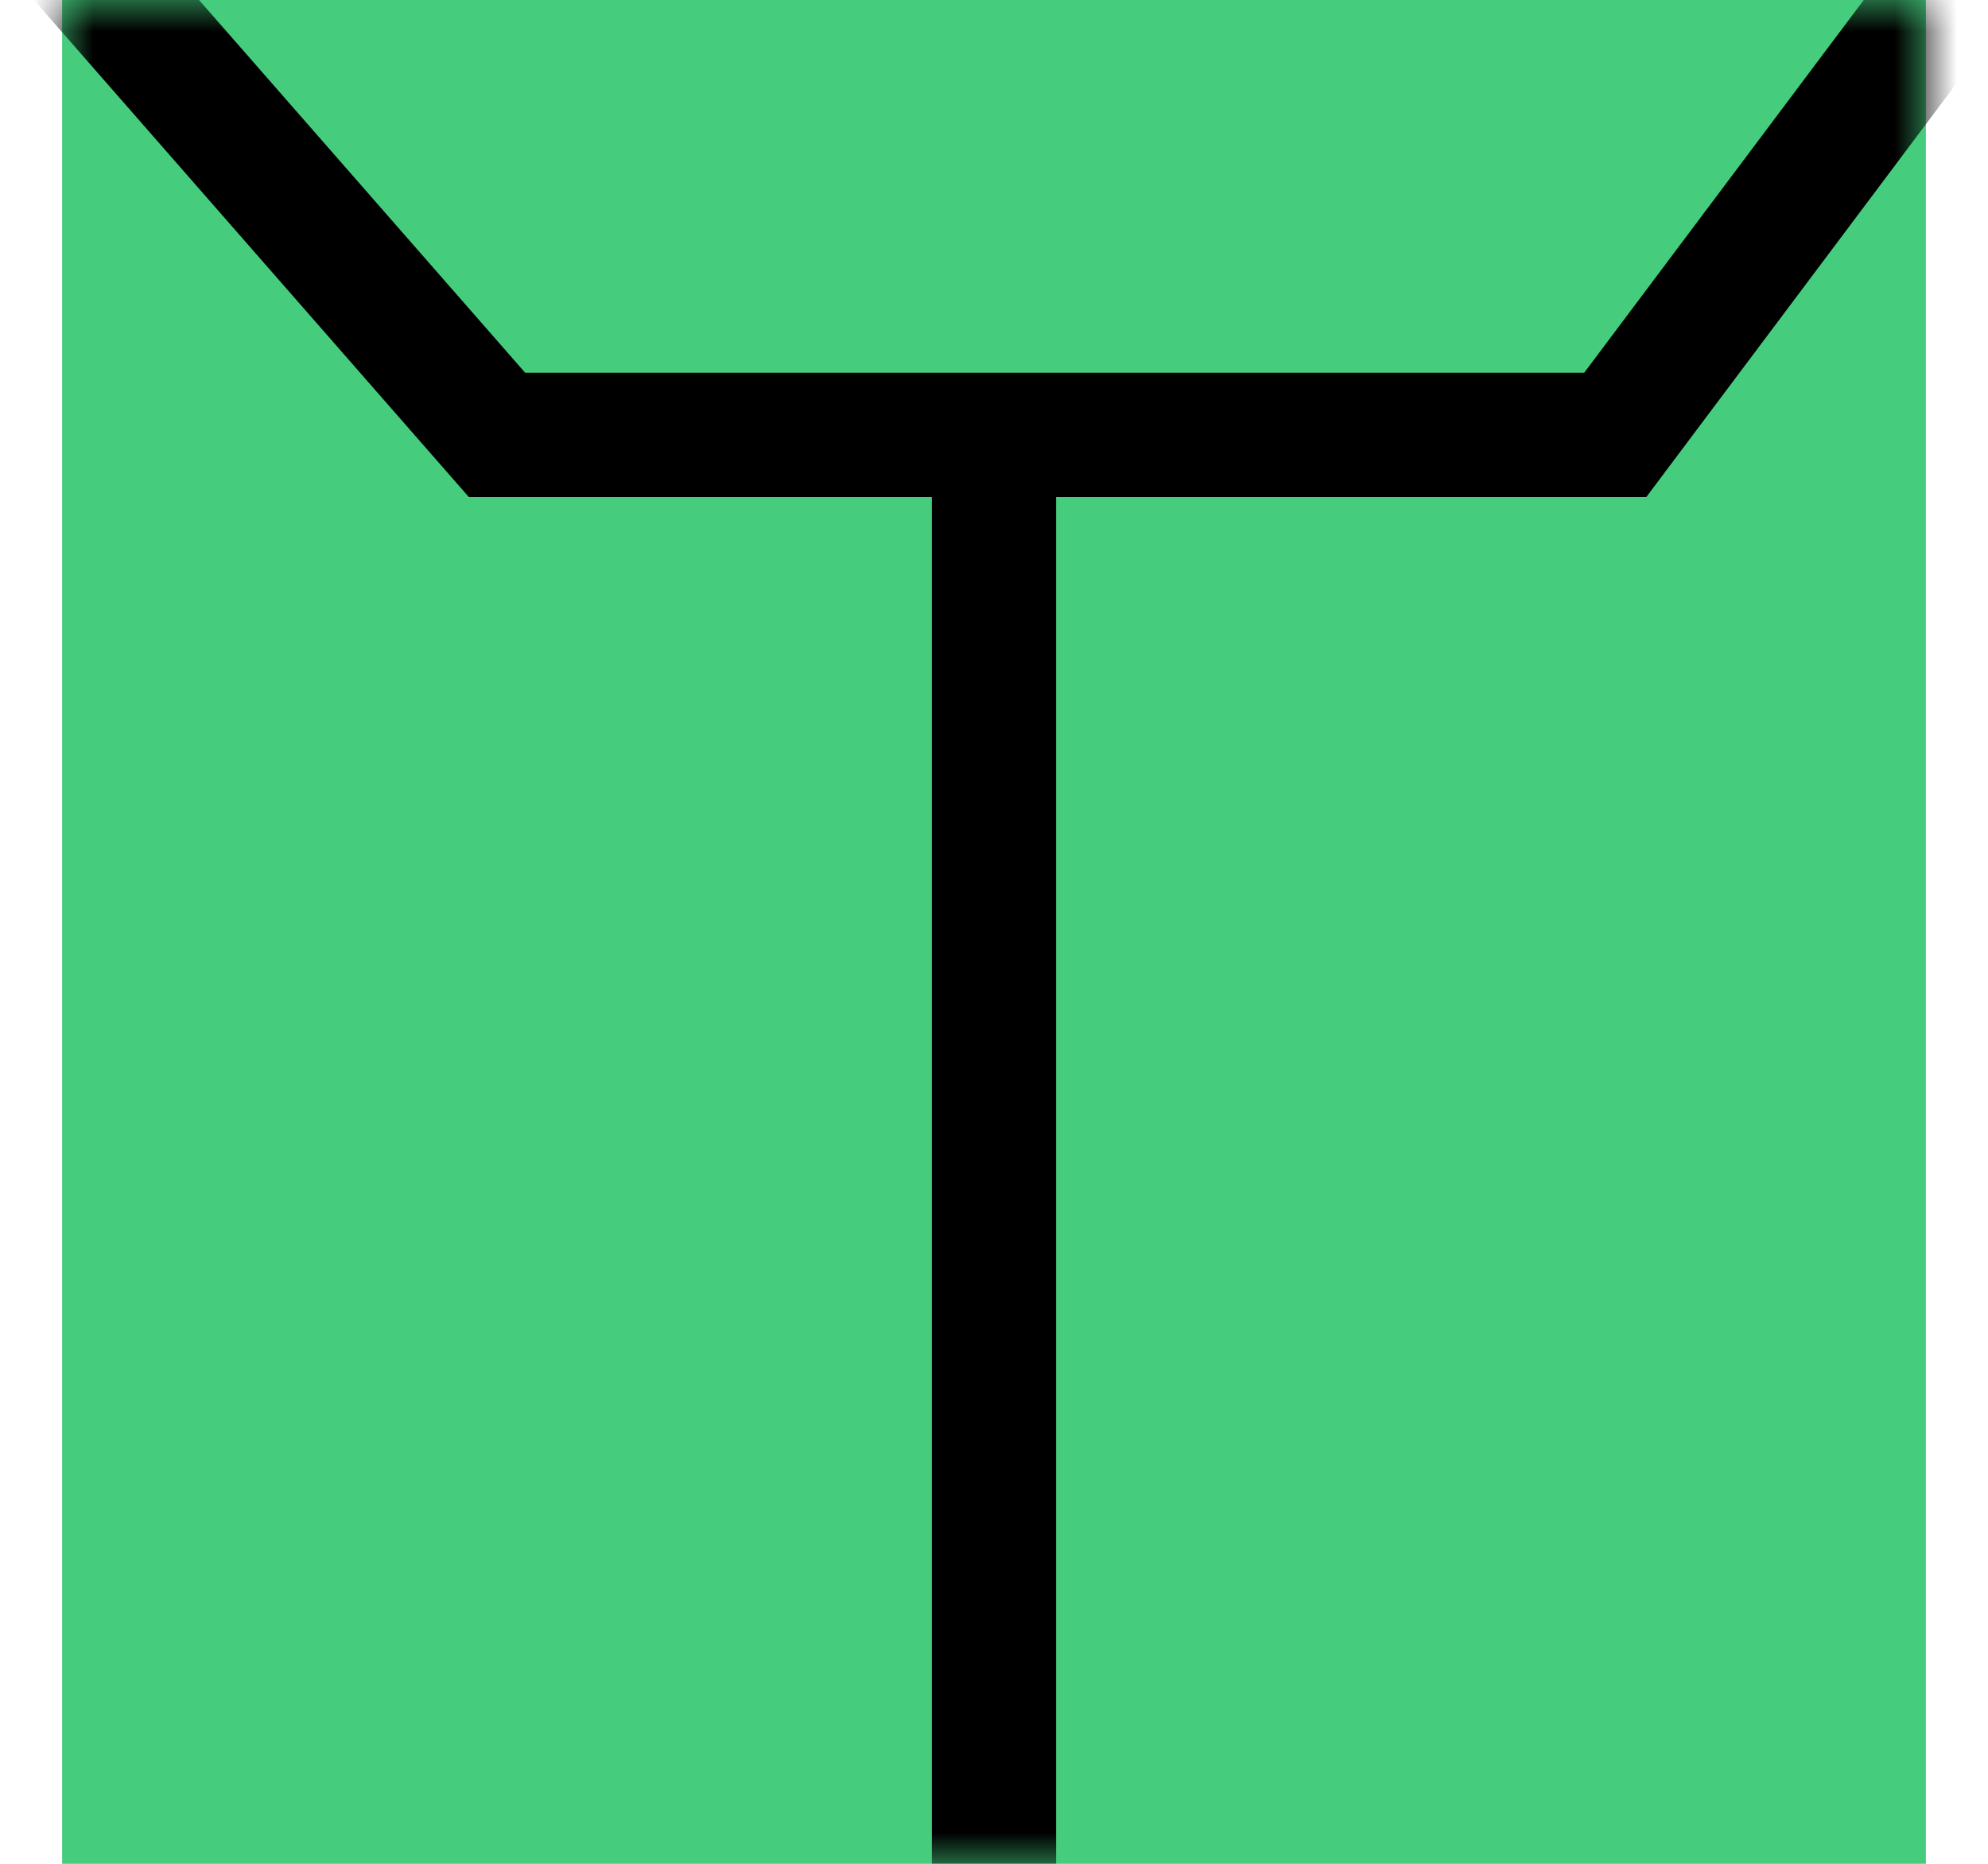
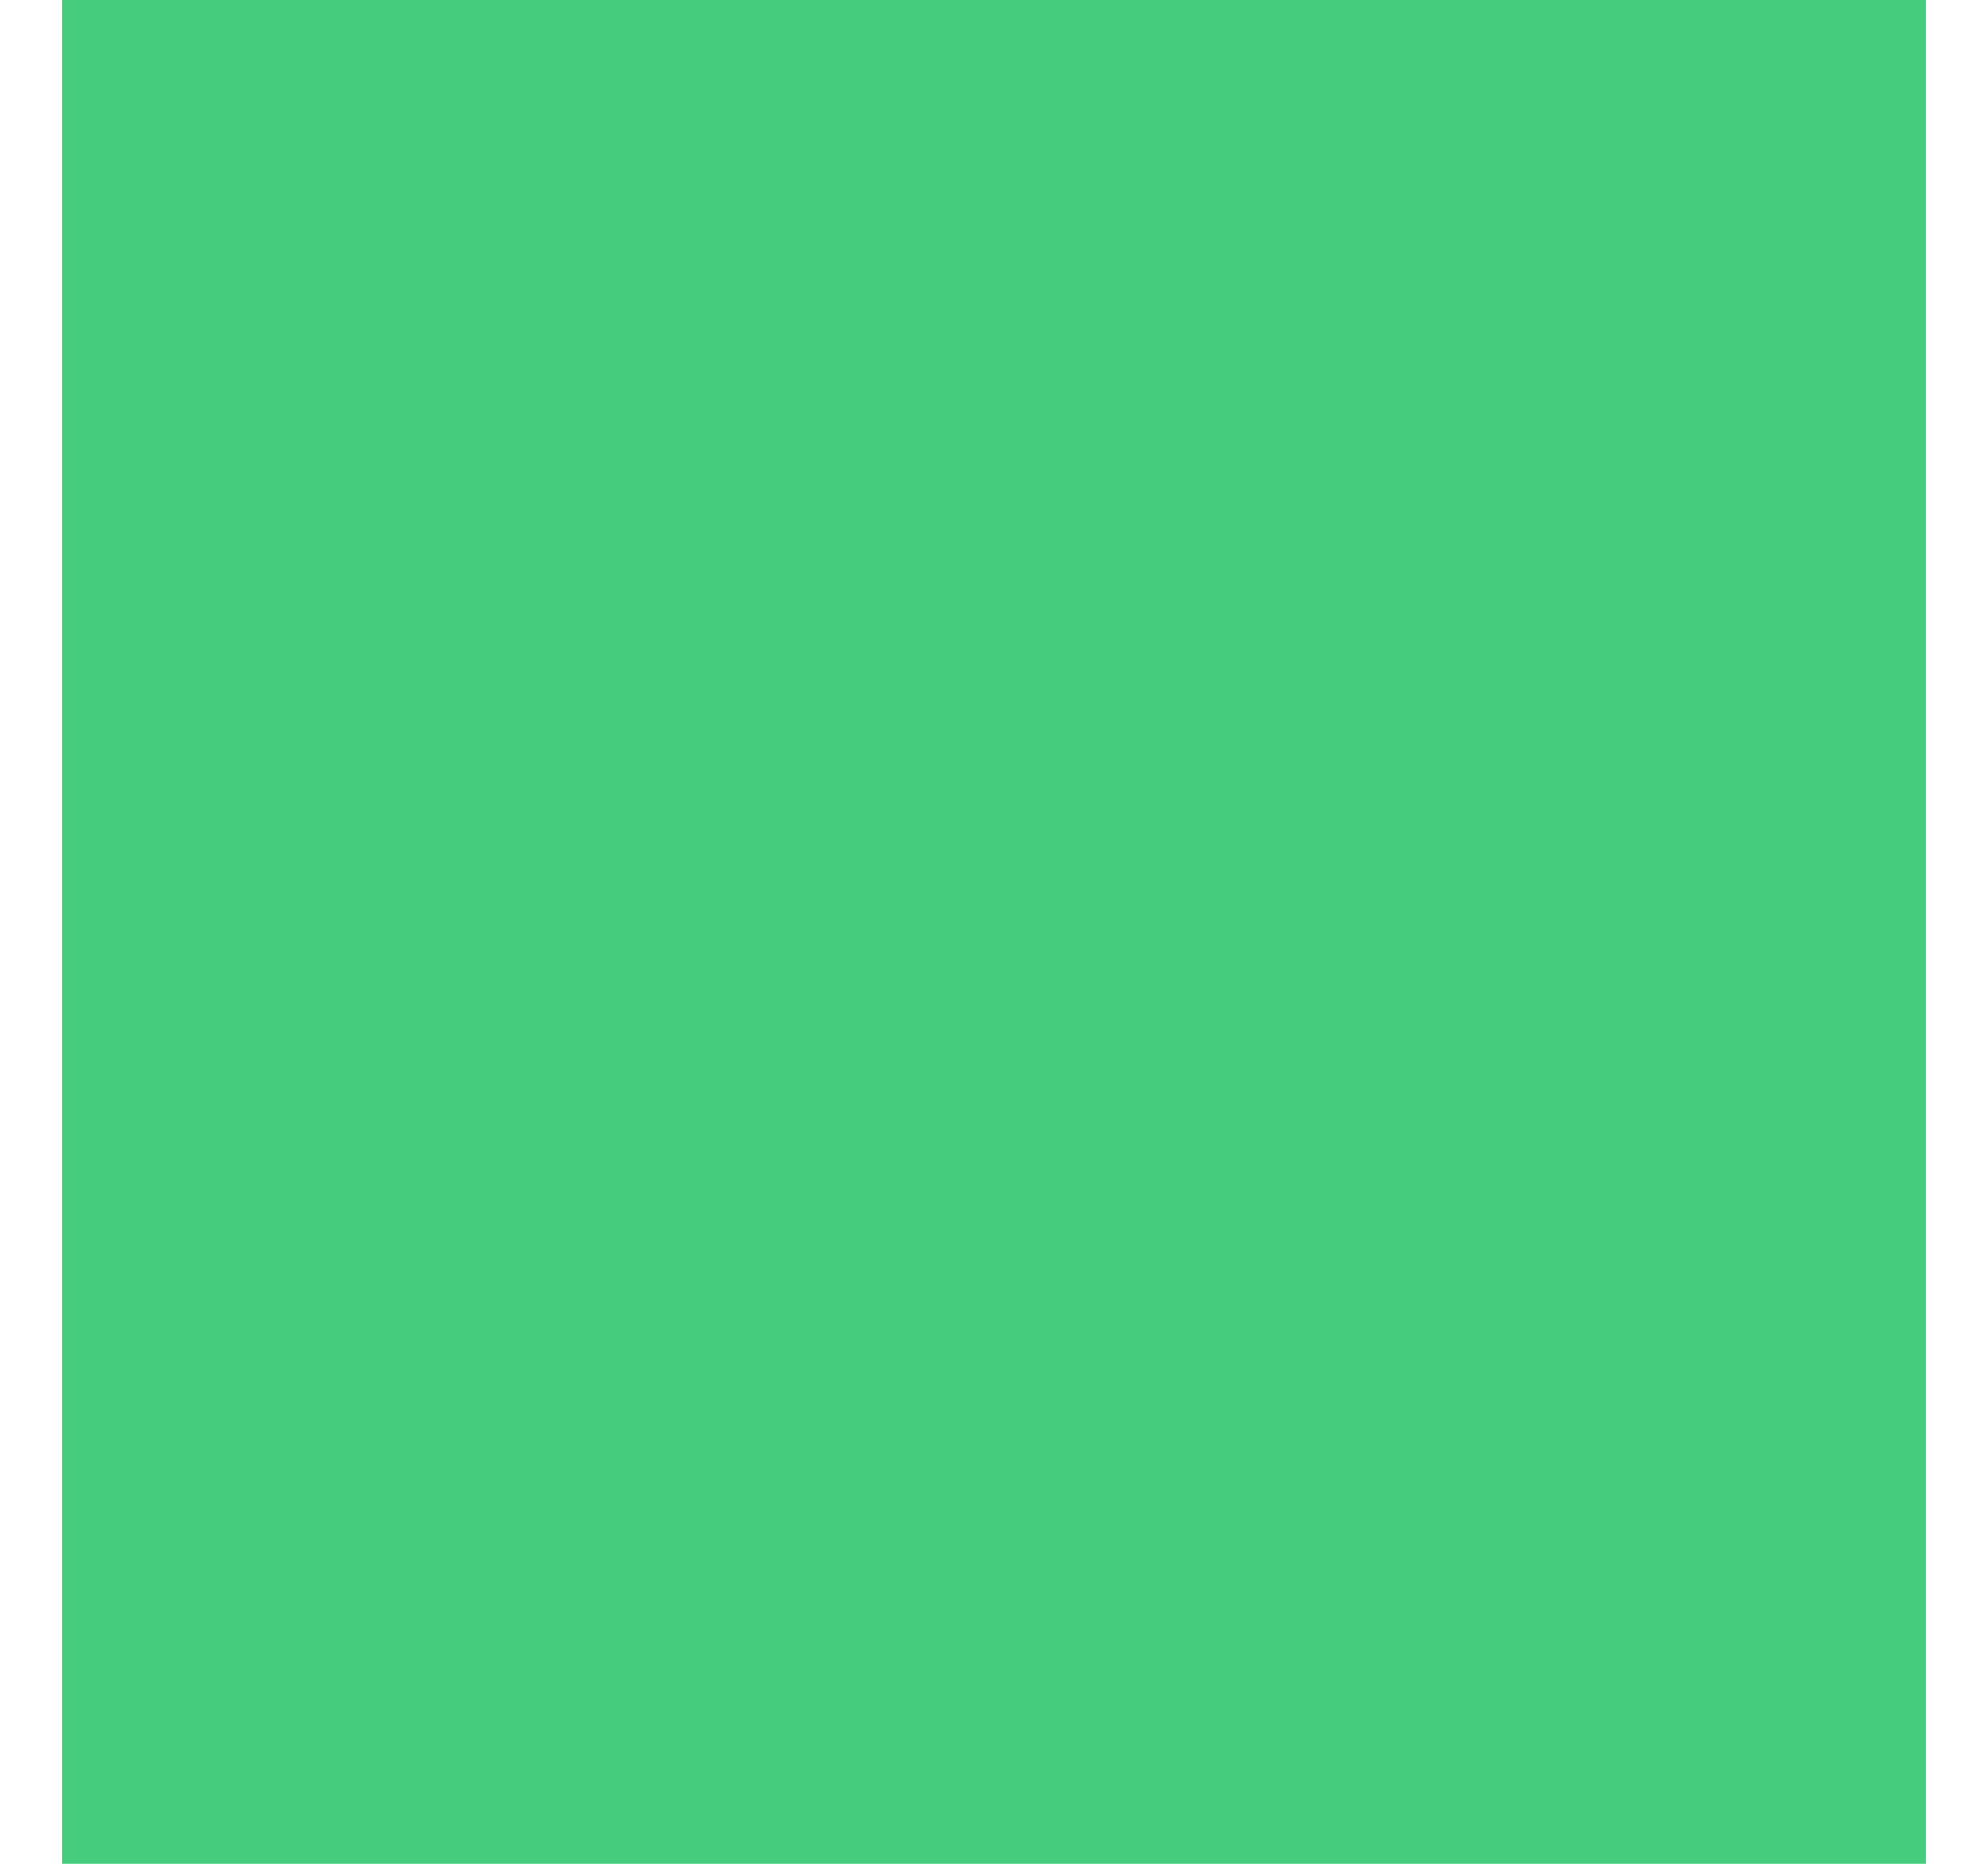
<svg xmlns="http://www.w3.org/2000/svg" width="32" height="30" viewBox="0 0 32 30" fill="none">
  <rect x="1" width="30" height="30" fill="#45CD7D" />
  <mask id="mask0_4083_3055" style="mask-type:alpha" maskUnits="userSpaceOnUse" x="1" y="0" width="30" height="30">
    <rect x="1" width="30" height="30" fill="#45CD7D" />
  </mask>
  <g mask="url(#mask0_4083_3055)">
-     <path d="M16 7V35" stroke="black" stroke-width="2" />
-     <path d="M1 -1L8 7H26L32 -1" stroke="black" stroke-width="2" />
-   </g>
+     </g>
</svg>